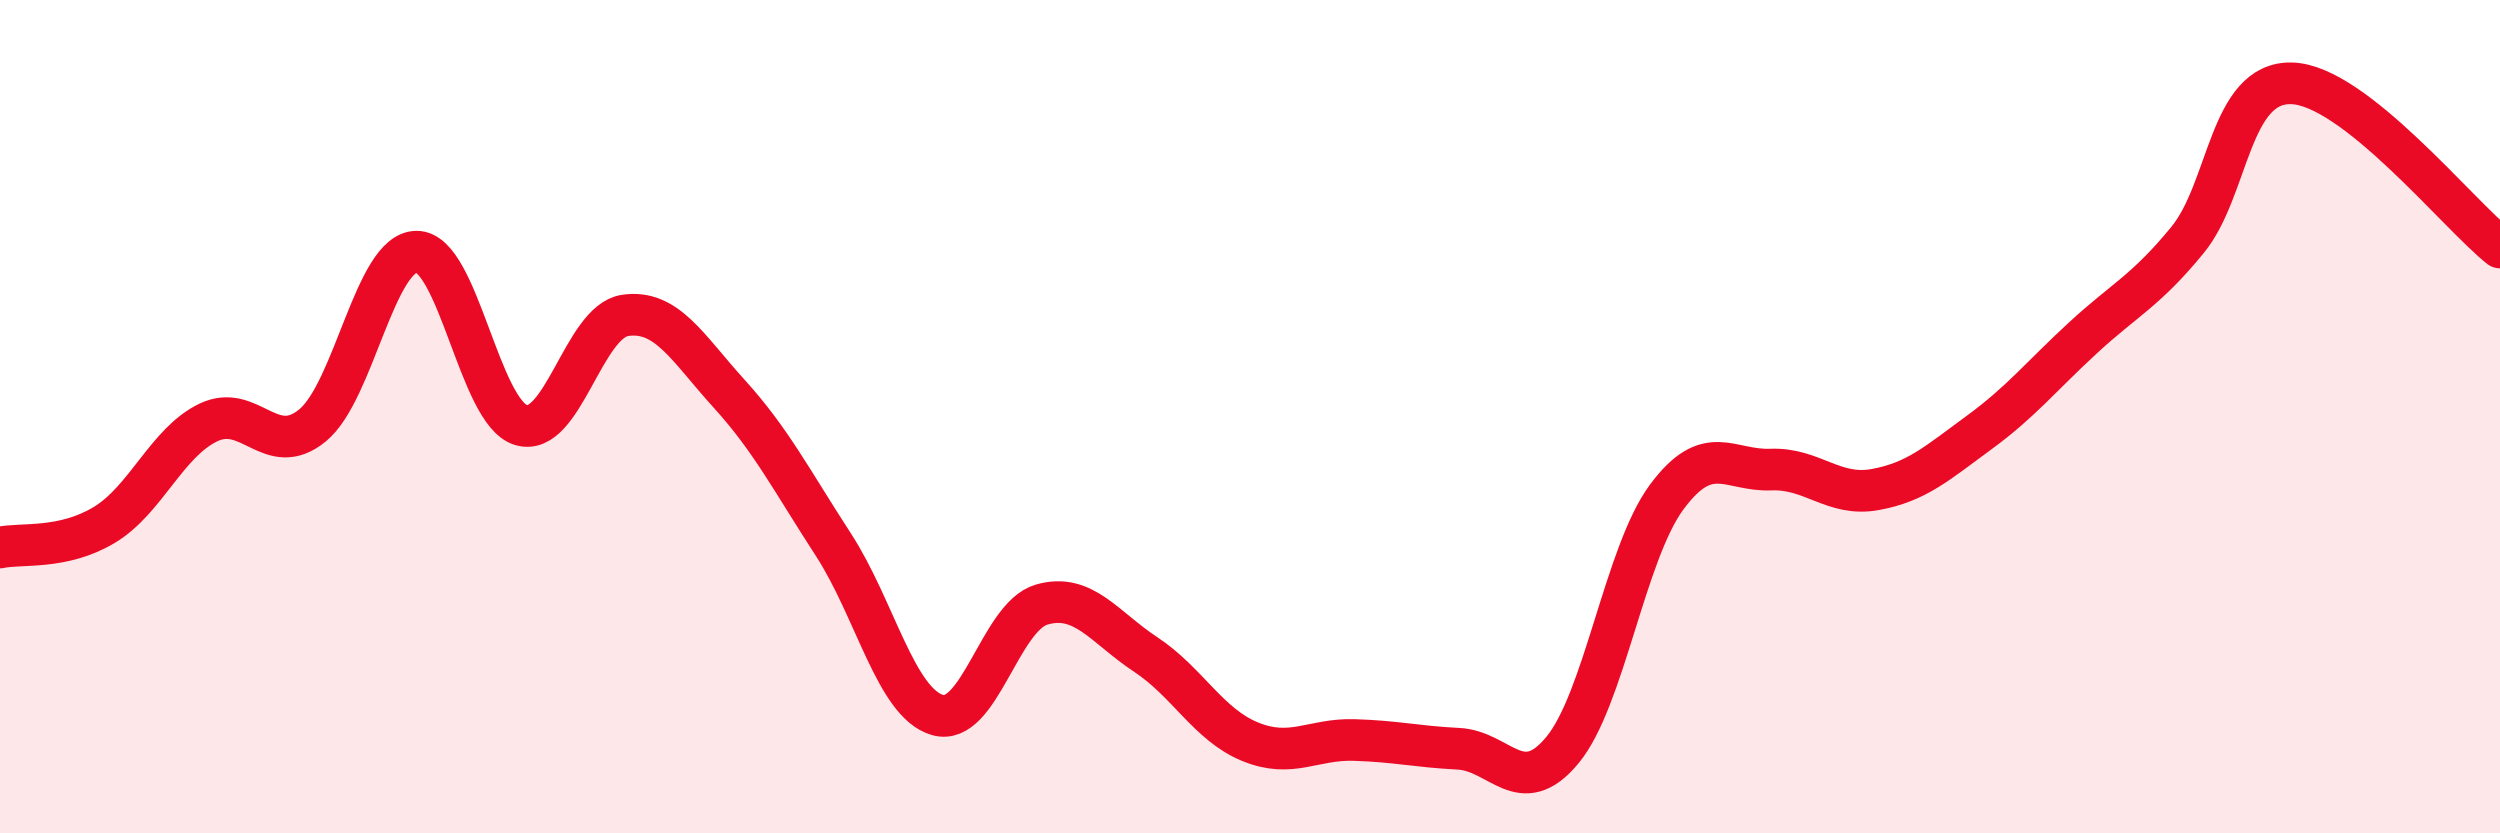
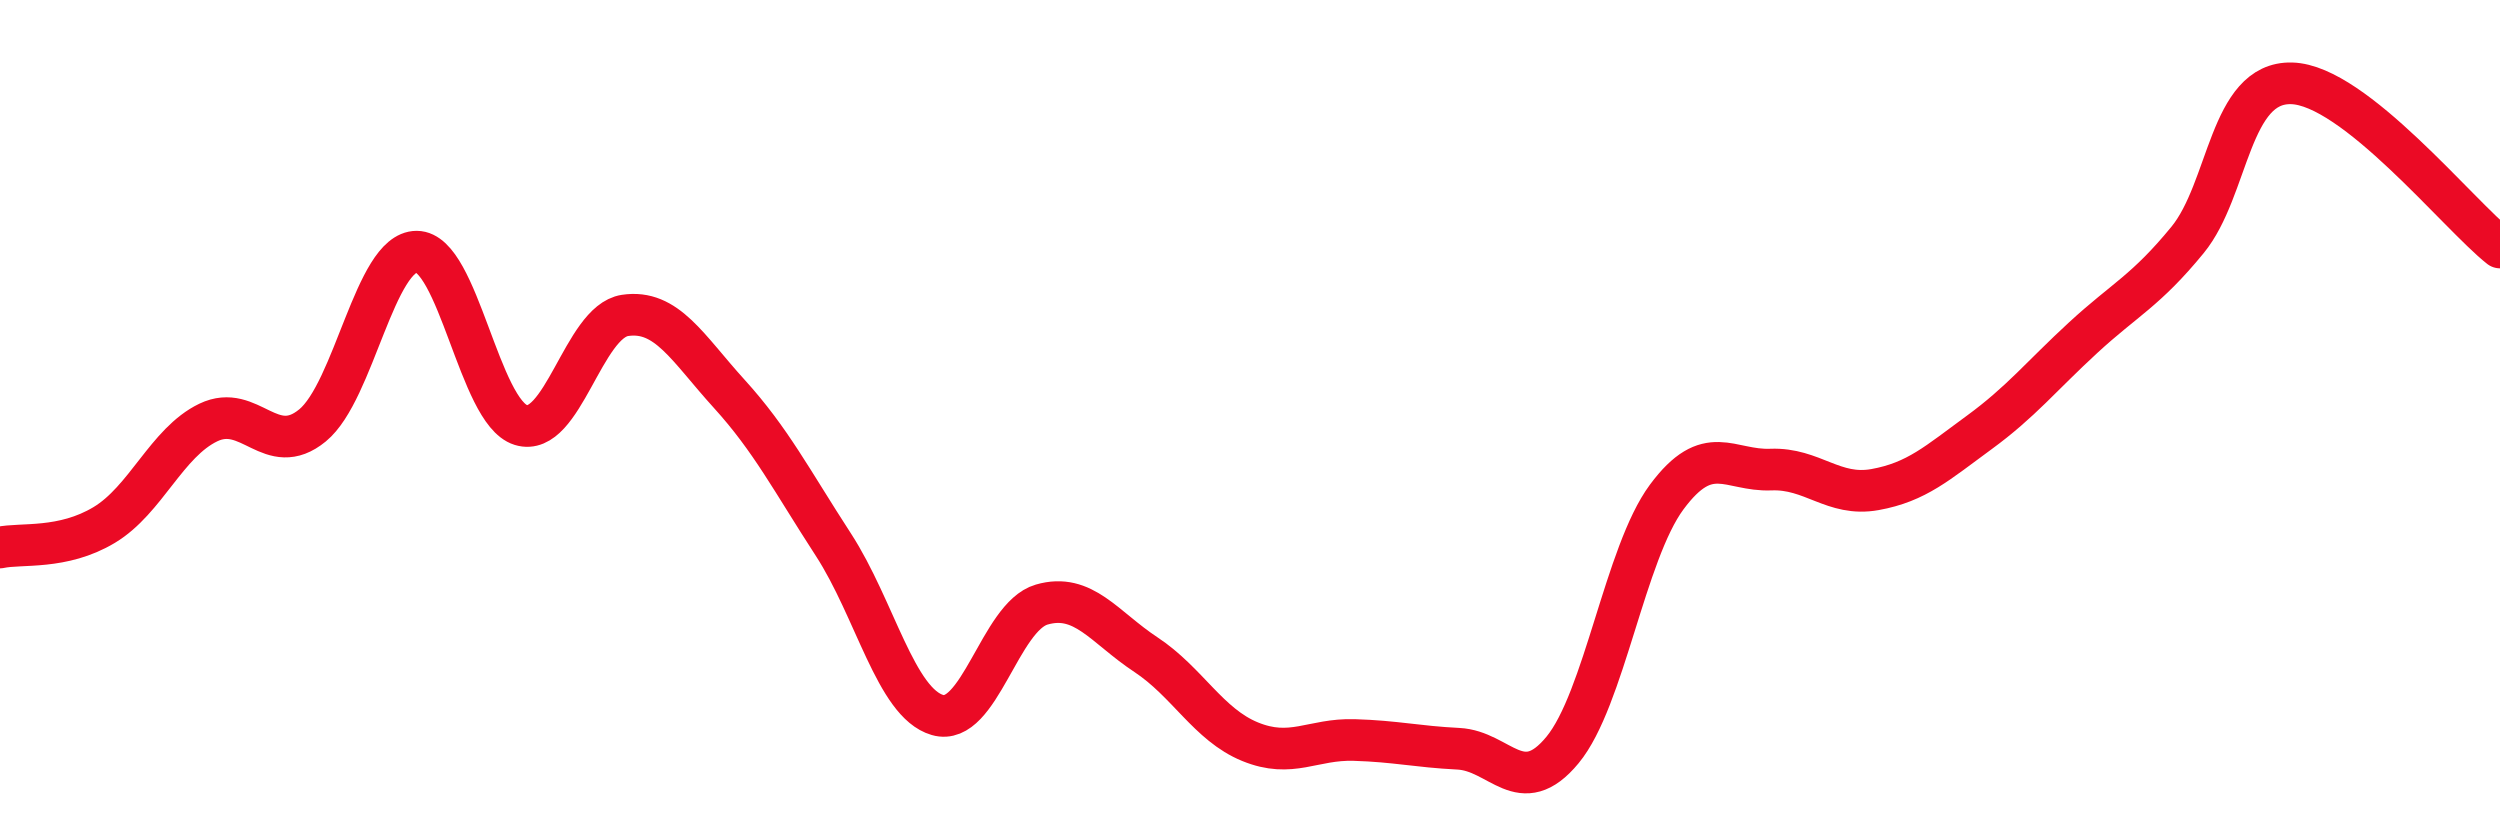
<svg xmlns="http://www.w3.org/2000/svg" width="60" height="20" viewBox="0 0 60 20">
-   <path d="M 0,13.14 C 0.5,13.03 1.5,13.2 2.5,12.6 C 3.5,12 4,10.62 5,10.14 C 6,9.66 6.5,11.03 7.5,10.21 C 8.5,9.39 9,6.04 10,6.04 C 11,6.04 11.5,9.89 12.5,10.2 C 13.5,10.51 14,7.72 15,7.57 C 16,7.42 16.5,8.35 17.5,9.45 C 18.5,10.55 19,11.53 20,13.07 C 21,14.61 21.5,16.87 22.5,17.16 C 23.5,17.45 24,14.8 25,14.51 C 26,14.22 26.5,15.05 27.5,15.71 C 28.5,16.37 29,17.39 30,17.8 C 31,18.21 31.5,17.73 32.5,17.76 C 33.5,17.79 34,17.92 35,17.97 C 36,18.02 36.5,19.21 37.5,18 C 38.5,16.79 39,13.28 40,11.93 C 41,10.58 41.5,11.31 42.5,11.27 C 43.5,11.23 44,11.93 45,11.75 C 46,11.57 46.5,11.11 47.5,10.38 C 48.5,9.65 49,9.02 50,8.1 C 51,7.18 51.5,6.98 52.5,5.76 C 53.5,4.54 53.5,1.96 55,2 C 56.5,2.04 59,5.15 60,5.94L60 20L0 20Z" fill="#EB0A25" opacity="0.1" stroke-linecap="round" stroke-linejoin="round" />
  <path d="M 0,13.14 C 0.5,13.03 1.5,13.2 2.5,12.6 C 3.5,12 4,10.62 5,10.14 C 6,9.66 6.5,11.03 7.5,10.21 C 8.5,9.39 9,6.04 10,6.04 C 11,6.04 11.5,9.89 12.5,10.2 C 13.5,10.51 14,7.72 15,7.57 C 16,7.42 16.5,8.35 17.5,9.45 C 18.5,10.55 19,11.53 20,13.07 C 21,14.61 21.5,16.87 22.5,17.16 C 23.5,17.45 24,14.8 25,14.51 C 26,14.22 26.5,15.05 27.5,15.71 C 28.5,16.37 29,17.39 30,17.8 C 31,18.21 31.5,17.73 32.5,17.76 C 33.5,17.79 34,17.92 35,17.97 C 36,18.02 36.5,19.21 37.5,18 C 38.5,16.79 39,13.28 40,11.93 C 41,10.58 41.5,11.31 42.5,11.27 C 43.5,11.23 44,11.93 45,11.75 C 46,11.57 46.5,11.11 47.5,10.38 C 48.5,9.65 49,9.02 50,8.1 C 51,7.18 51.5,6.98 52.5,5.76 C 53.5,4.54 53.5,1.96 55,2 C 56.5,2.04 59,5.15 60,5.94" stroke="#EB0A25" stroke-width="1" fill="none" stroke-linecap="round" stroke-linejoin="round" />
</svg>